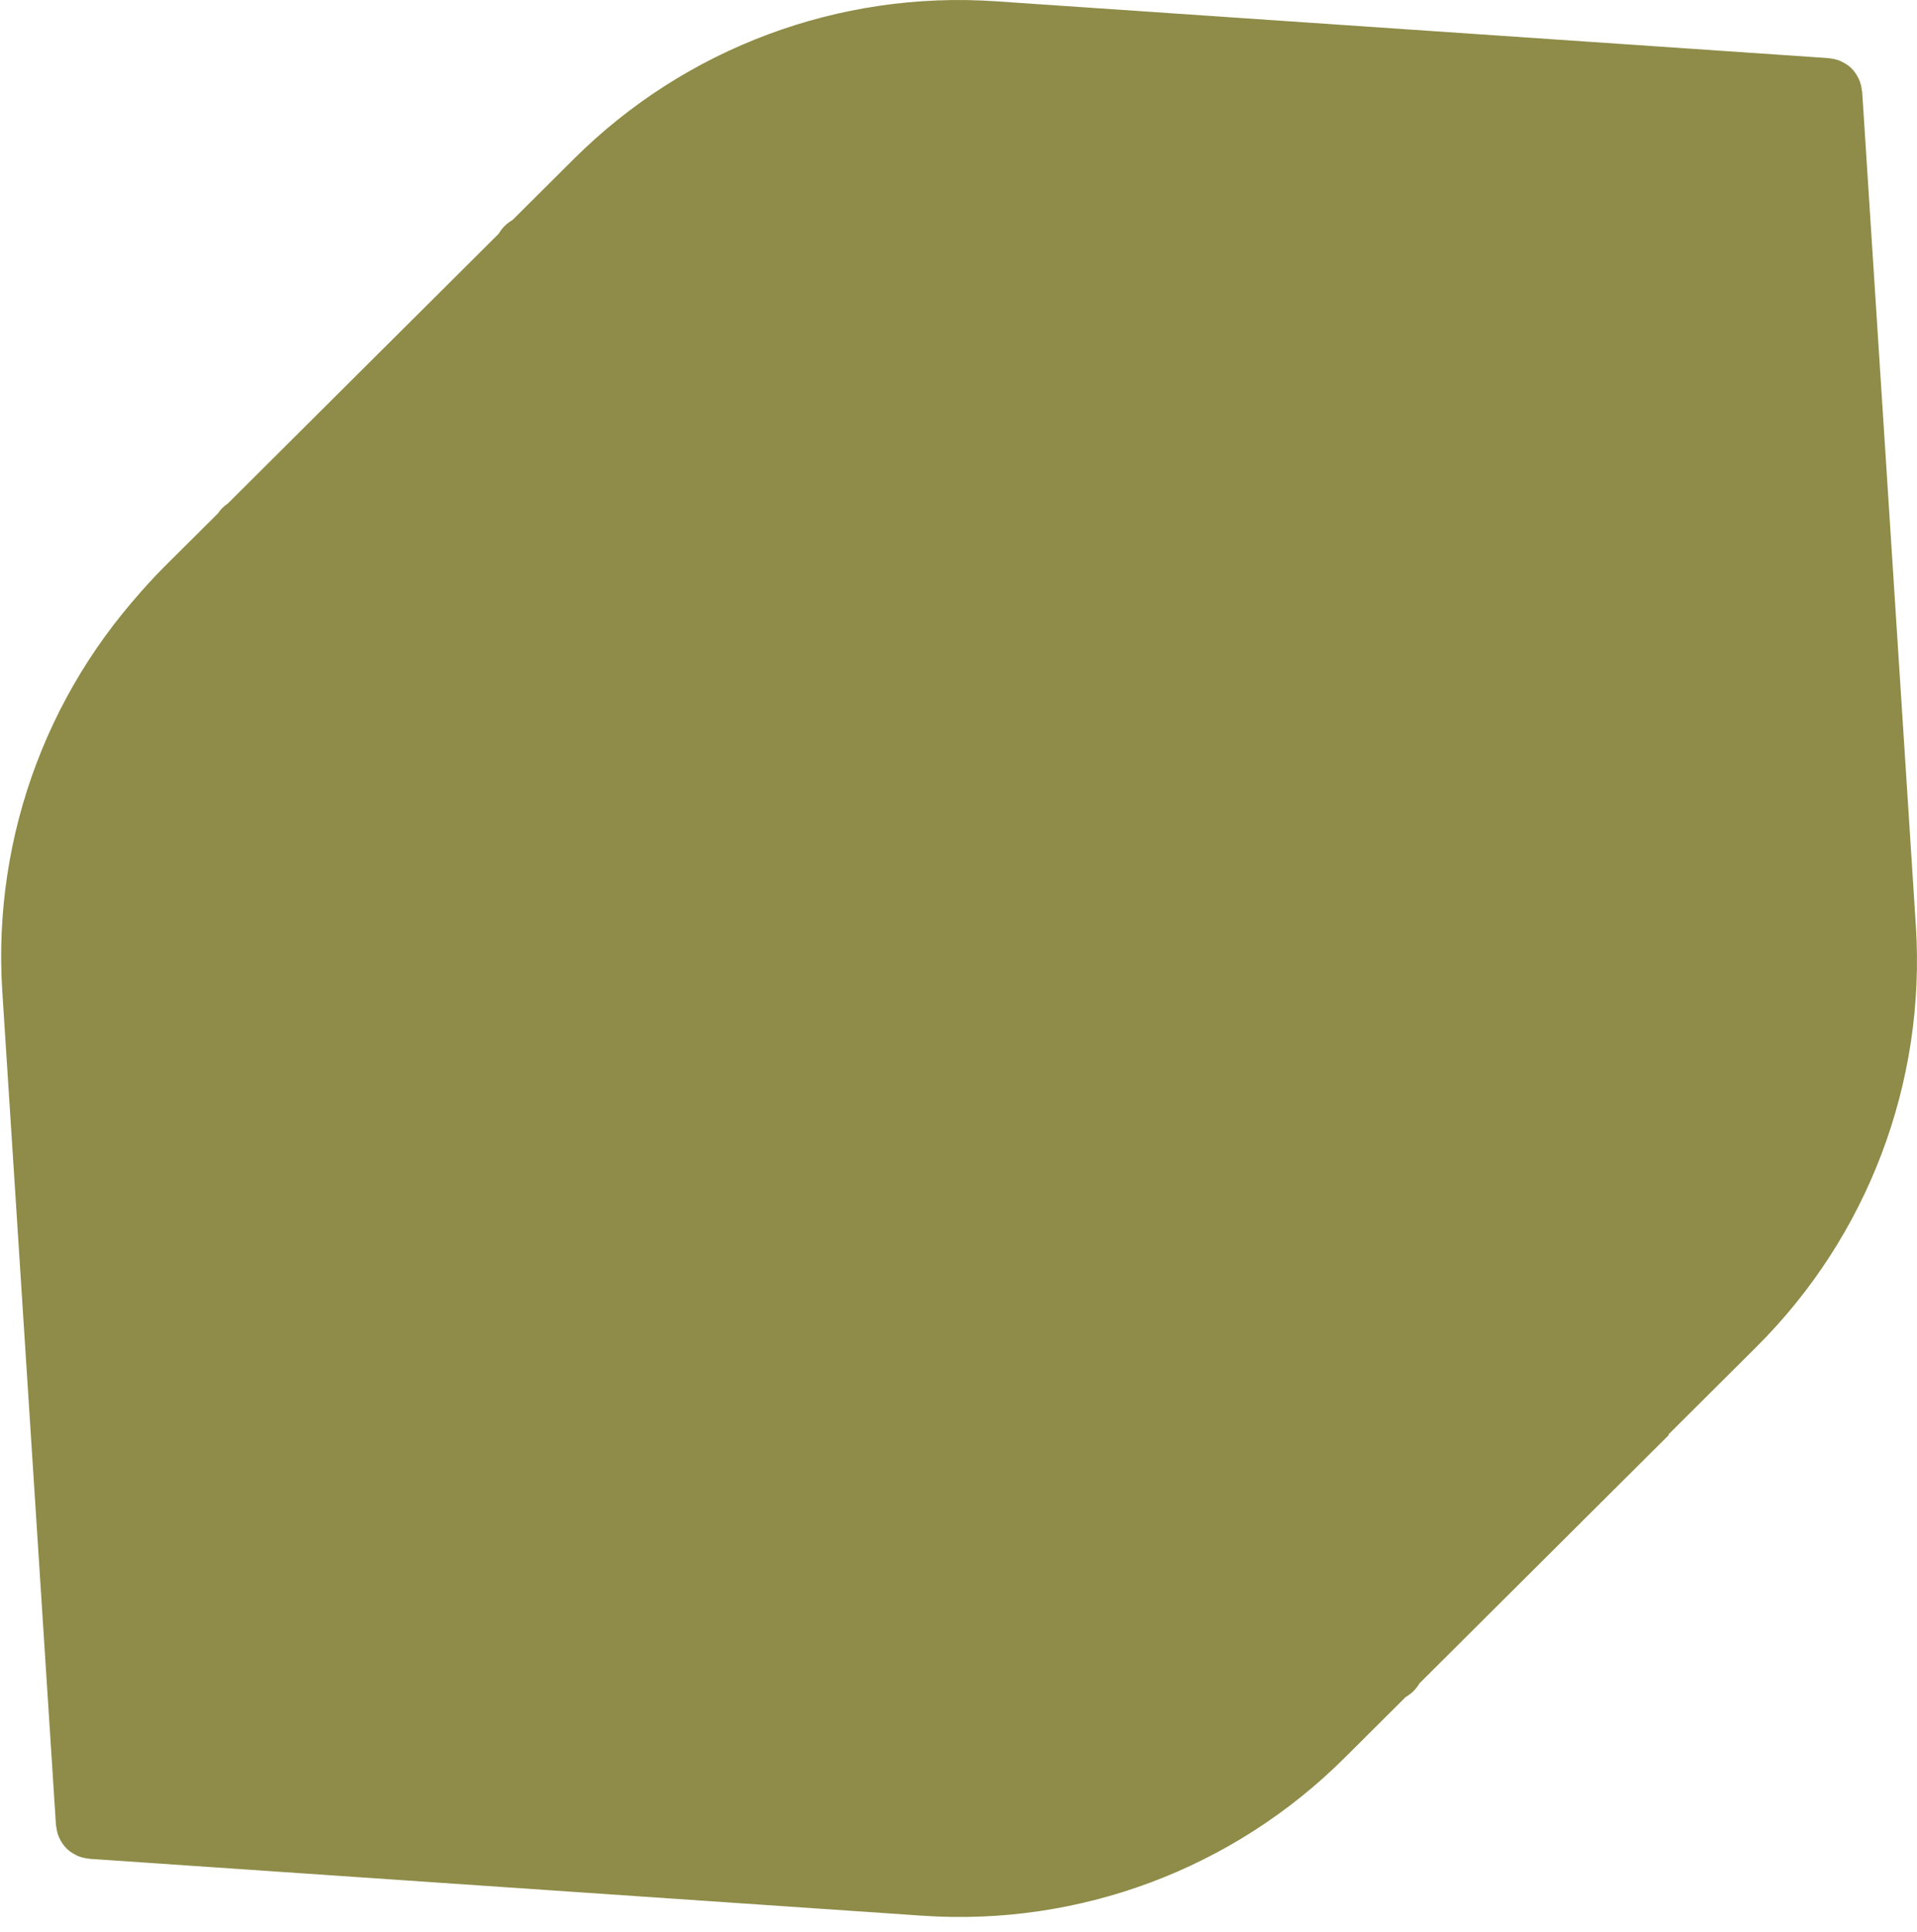
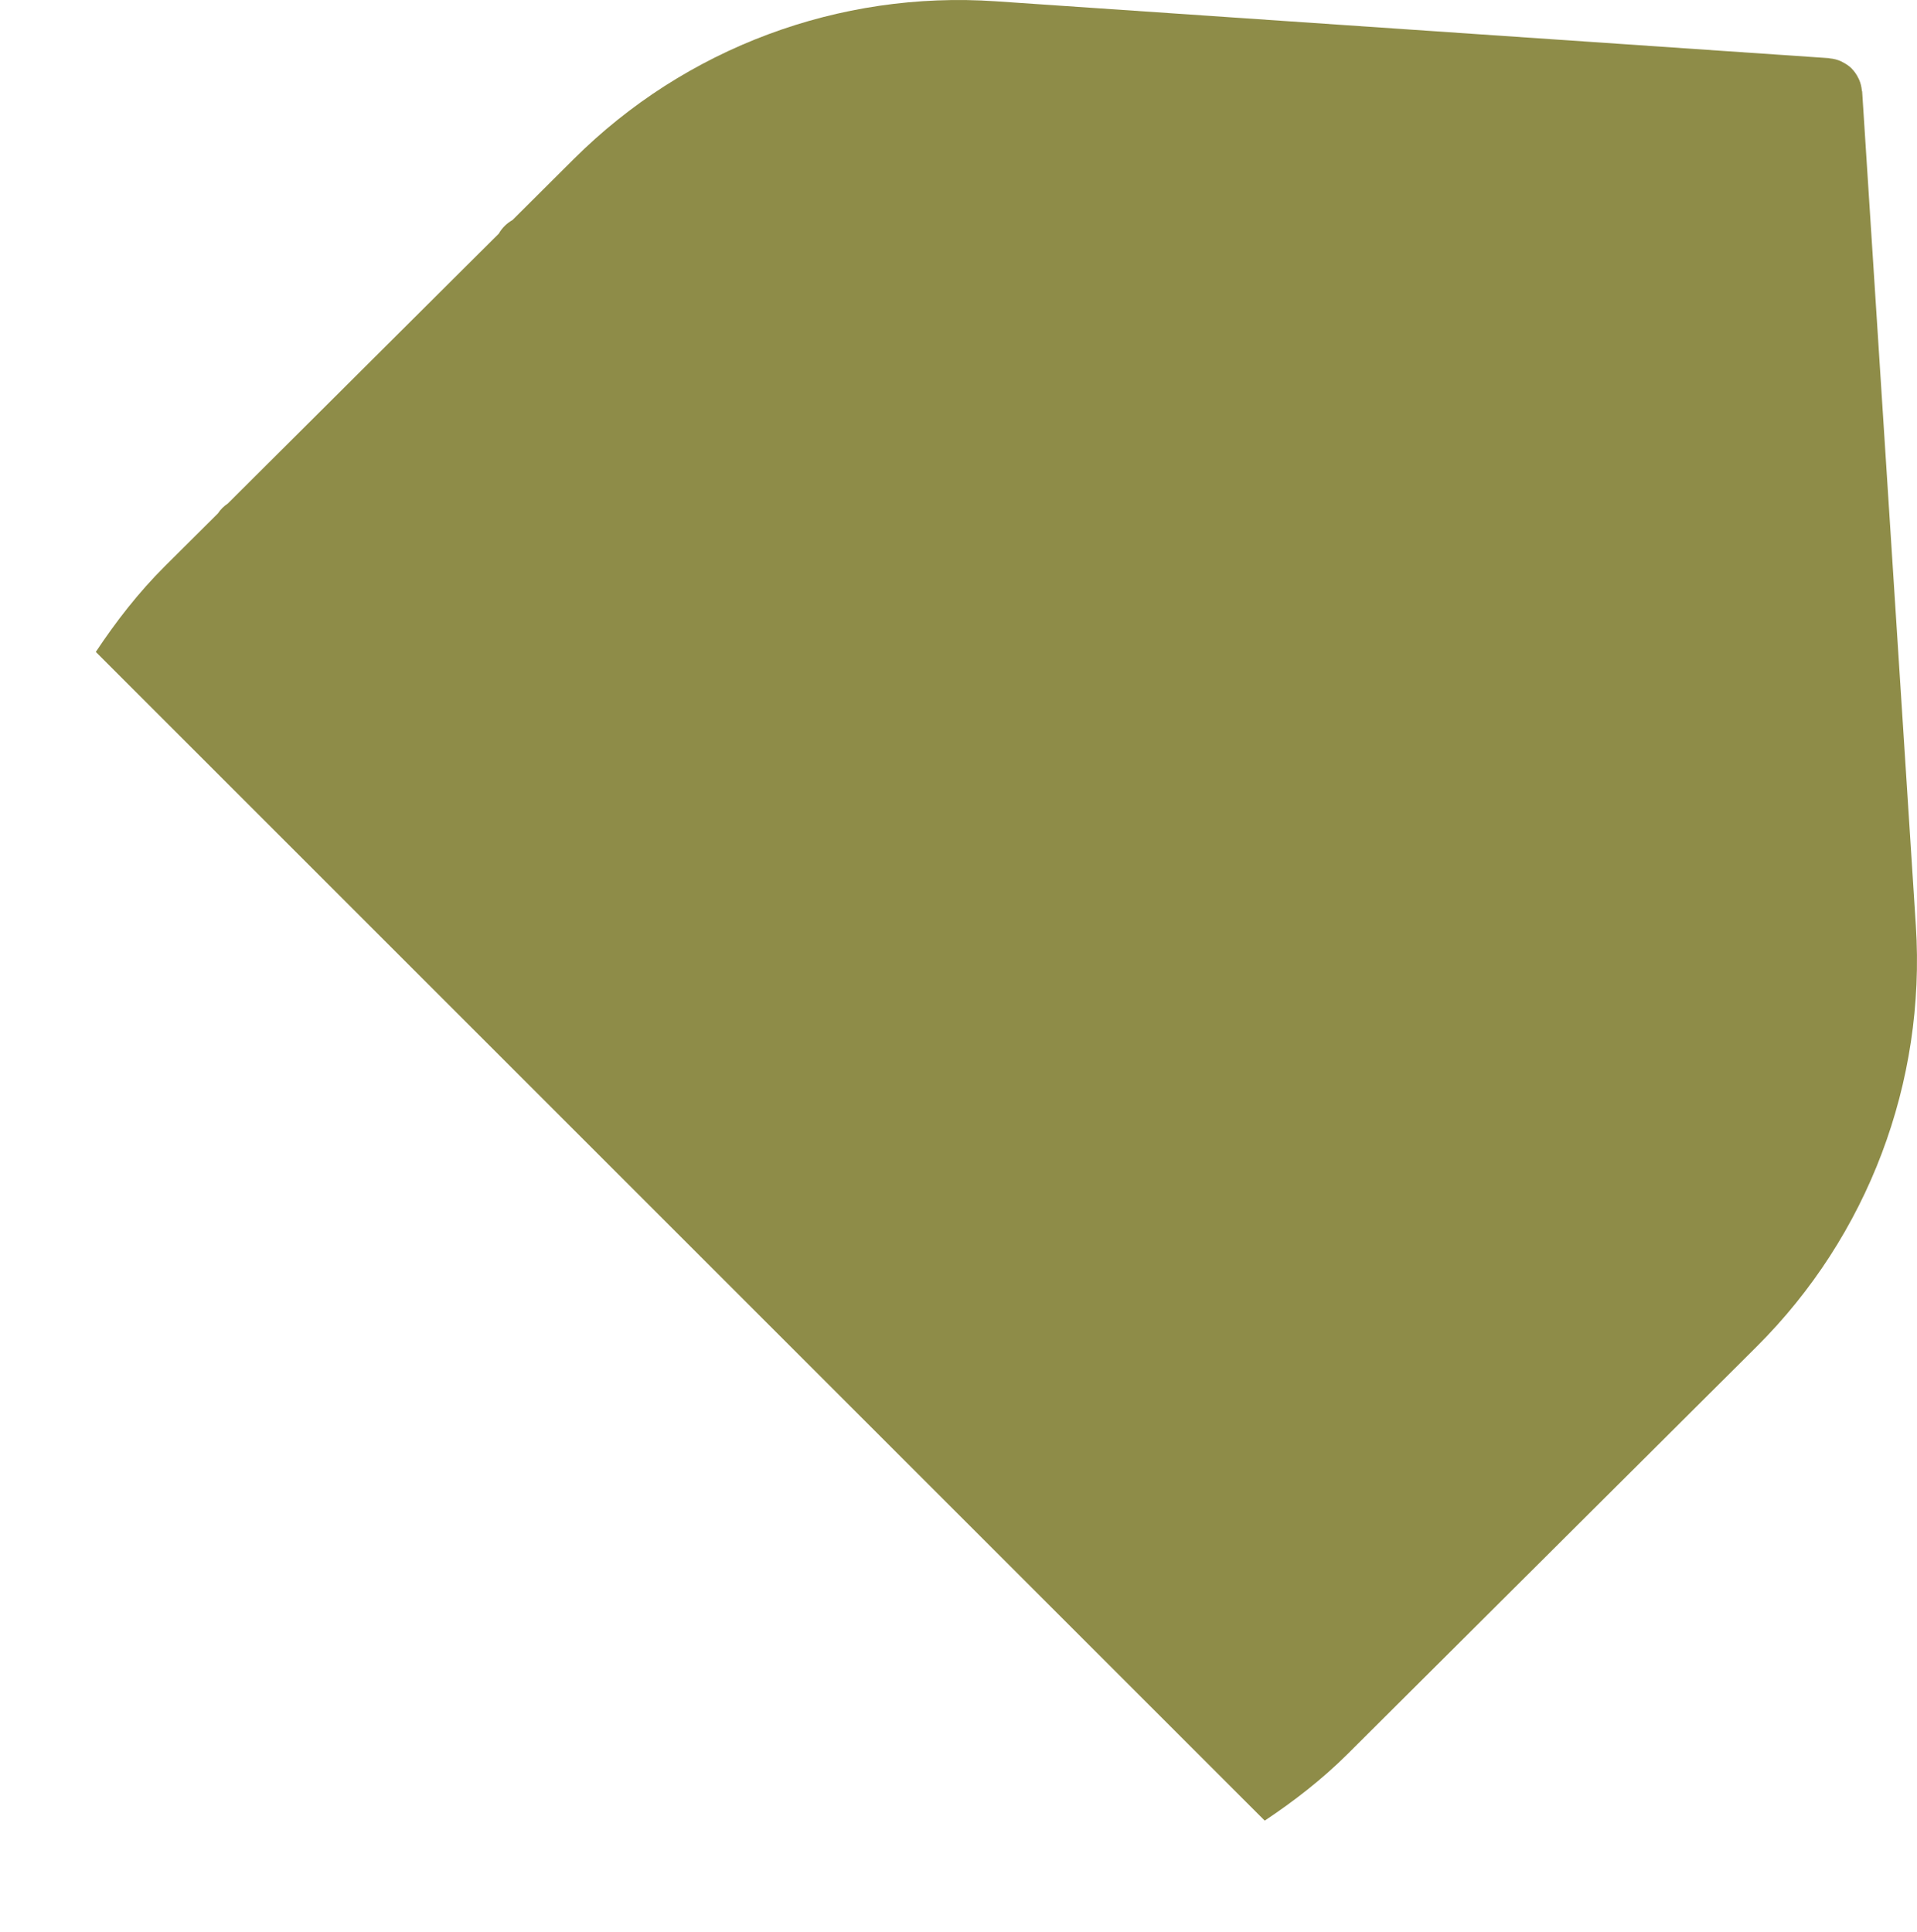
<svg xmlns="http://www.w3.org/2000/svg" id="Livello_1" viewBox="0 0 40.378 40.702">
  <defs>
    <style>.cls-1{fill:#8e8c48;}.cls-2{clip-path:url(#clippath);}.cls-3{fill:none;}</style>
    <clipPath id="clippath">
      <rect class="cls-3" x="-4.342" y="10.459" width="33.803" height="42.165" transform="translate(43.744 44.965) rotate(135)" />
    </clipPath>
  </defs>
  <g class="cls-2">
-     <path class="cls-1" d="M.048,20.882l1.131,17.572c.001,.008,.005,.013,.006,.021,.008,.081,.026,.16,.06,.235,.003,.009,.009,.017,.013,.026,.035,.073,.08,.141,.14,.201l.001,.001c.001,.001,0,.001,0,.001,.06,.06,.129,.104,.201,.14,.009,.005,.017,.01,.027,.015,.076,.033,.155,.053,.236,.06,.007,0,.012,.004,.019,.005l17.549,1.199c3.301,.226,6.538-.984,8.882-3.318l1.297-1.291c.122-.069,.221-.168,.288-.286l5.708-5.686c.083-.055,.154-.126,.208-.208l1.12-1.115c2.727-2.718,3.907-6.594,3.158-10.37l-2.782-13.987,7.122-7.122c.295-.295,.295-.772,0-1.067-.294-.294-.772-.294-1.066,.001l-7.206,7.206L22.408,.316c-3.775-.769-7.659,.395-10.387,3.114L3.403,12.014C1.058,14.349-.163,17.581,.048,20.882Z" />
-   </g>
+     </g>
  <path class="cls-1" d="M39.004,1.445c-.06-.06-.129-.104-.201-.14-.009-.005-.017-.01-.027-.015-.076-.033-.155-.053-.236-.06-.007,0-.012-.004-.019-.005L20.973,.027c-3.301-.226-6.538,.984-8.882,3.318l-1.297,1.291c-.122,.069-.221,.168-.288,.286l-5.708,5.686c-.083,.055-.154,.126-.208,.208l-1.12,1.115c-.555,.553-1.028,1.164-1.452,1.803l24.621,24.621c.616-.411,1.207-.867,1.743-1.401l8.618-8.584c2.345-2.335,3.566-5.567,3.354-8.868l-1.131-17.572c-.001-.008-.005-.013-.006-.021-.008-.081-.026-.16-.06-.235-.003-.009-.009-.017-.013-.026-.035-.073-.08-.141-.14-.201l-.001-.001c-.001-.001,0-.001,0-.001Z" />
</svg>